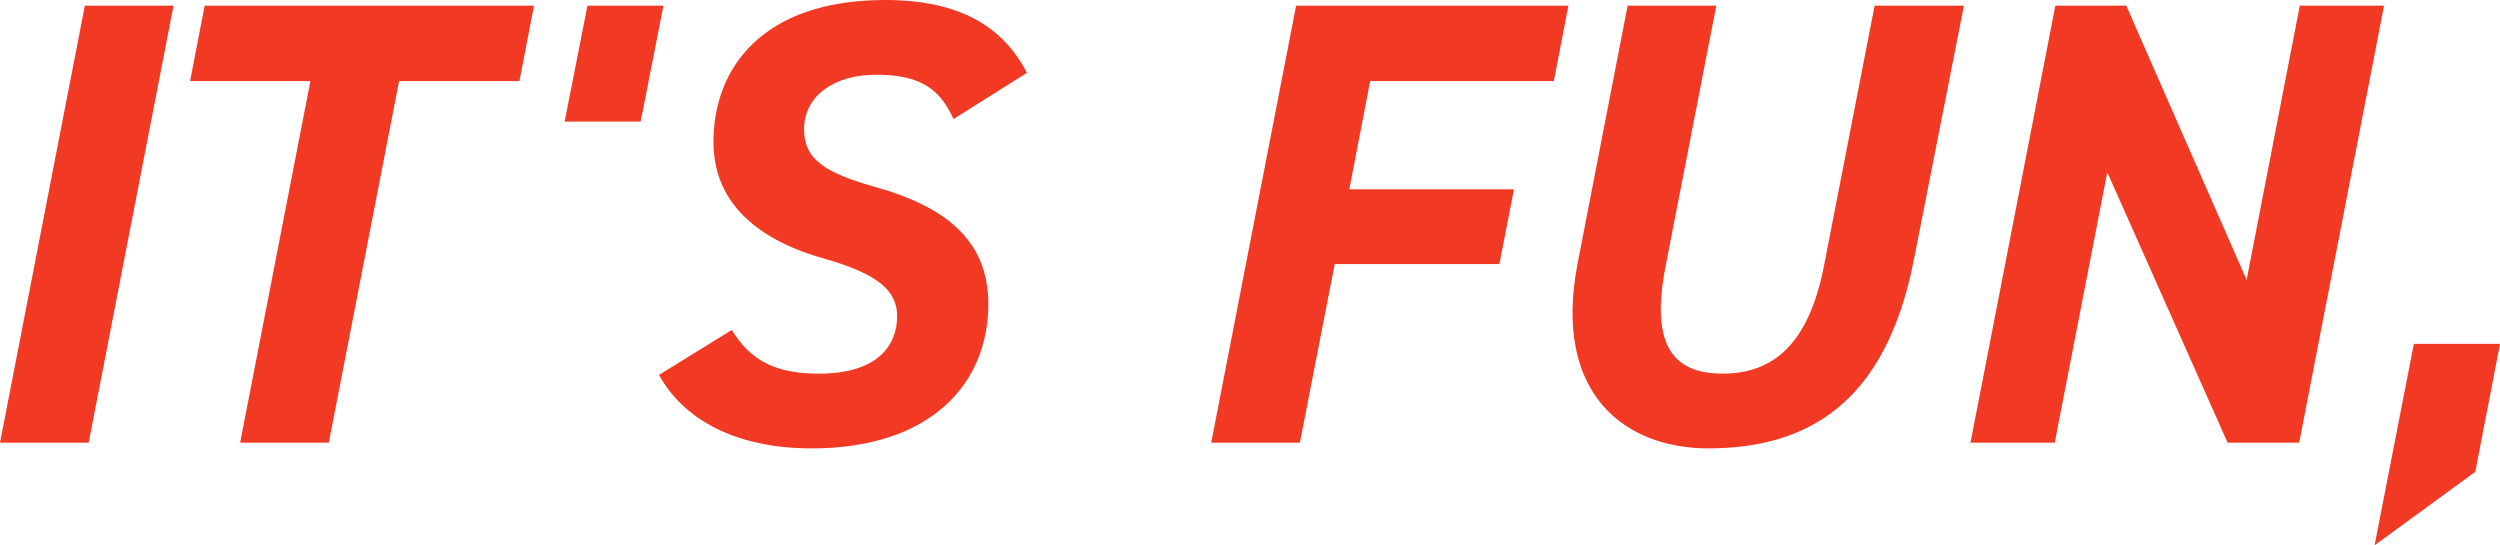
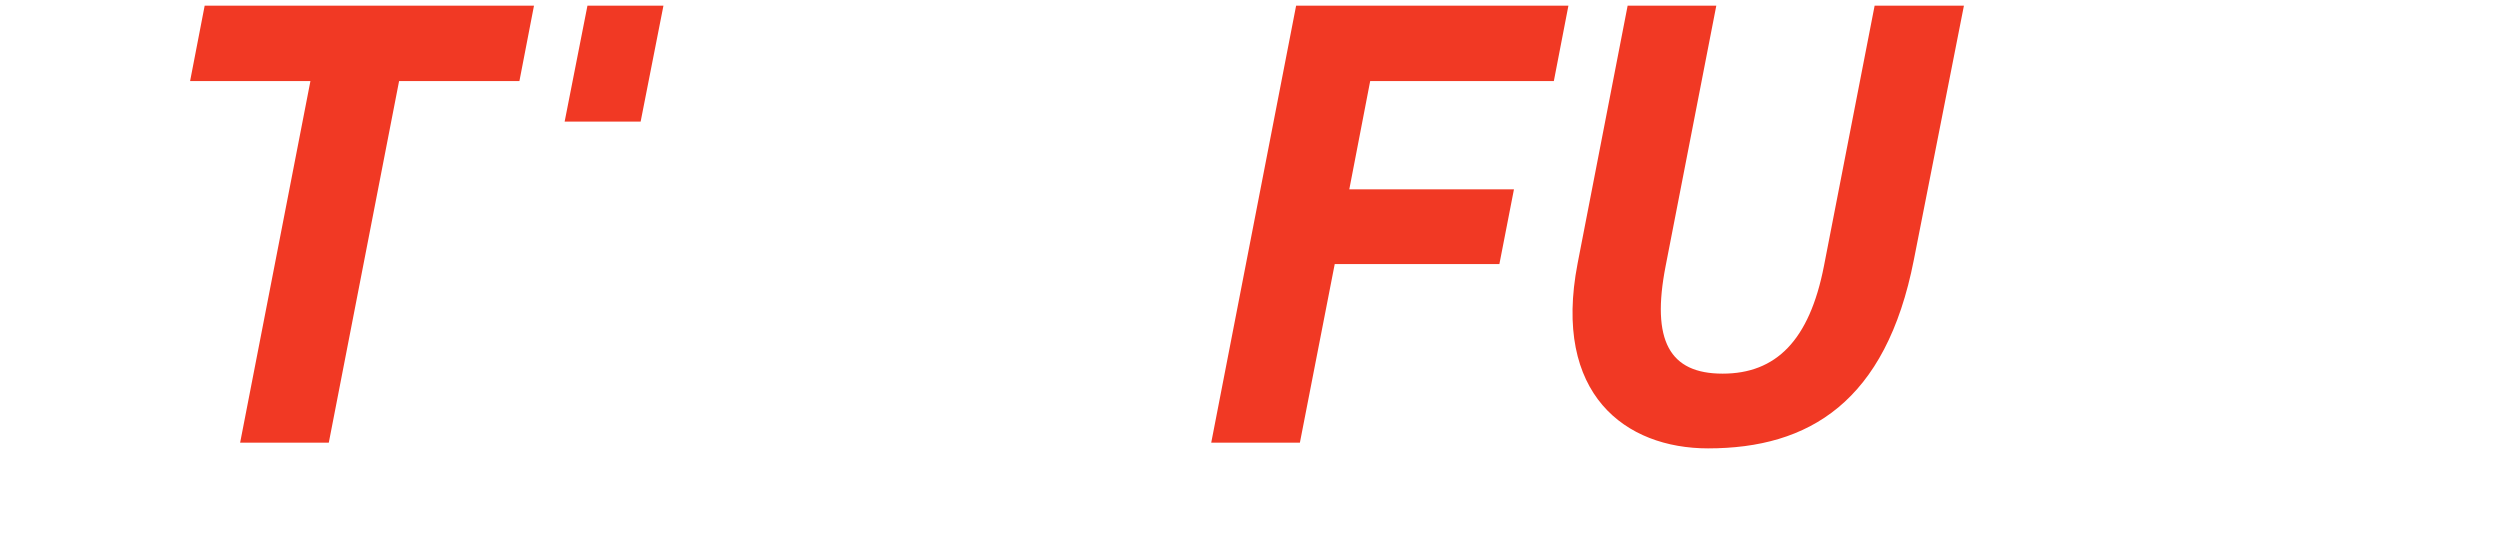
<svg xmlns="http://www.w3.org/2000/svg" id="_レイヤー_2" data-name="レイヤー 2" width="1144.79" height="249.68" viewBox="0 0 1144.79 249.68">
  <defs>
    <style>
      .cls-1 {
        fill: #f13924;
        stroke-width: 0px;
      }
    </style>
  </defs>
  <g id="_レイヤー_1-2" data-name="レイヤー 1">
    <g>
-       <path class="cls-1" d="M40.6,202.71H0L38.86,2.61h40.6l-38.86,200.1Z" />
      <path class="cls-1" d="M244.52,2.61l-6.67,34.51h-55.1l-32.19,165.59h-40.6l32.19-165.59h-55.1l6.67-34.51h150.8Z" />
      <path class="cls-1" d="M293.36,55.68h-34.8l10.44-53.07h34.8l-10.44,53.07Z" />
-       <path class="cls-1" d="M436.62,54.52c-6.09-13.63-15.08-20.3-35.38-20.3s-33.06,10.44-33.06,24.94,10.73,20.3,33.35,26.68c30.74,8.7,51.04,23.78,51.04,53.36,0,36.25-26.1,66.12-80.91,66.12-34.51,0-58.58-13.05-69.89-33.64l33.35-20.59c8.12,13.34,19.14,20.01,39.73,20.01,27.26,0,35.96-13.05,35.96-26.39,0-11.31-8.41-19.14-32.77-26.1-30.45-8.41-51.33-25.23-51.33-53.65,0-33.93,22.62-64.96,78.59-64.96,34.22,0,53.94,12.18,64.96,33.35l-33.64,21.17Z" />
      <path class="cls-1" d="M718.2,2.61l-6.67,34.51h-84.1l-9.57,49.59h75.4l-6.67,34.22h-75.4l-15.95,81.78h-40.6L593.51,2.61h124.7Z" />
      <path class="cls-1" d="M899.31,2.61l-22.91,116.29c-12.76,65.25-48.14,86.42-94.25,86.42-37.7,0-71.34-24.65-59.74-84.68l22.91-118.03h40.6l-23.2,119.19c-6.67,34.22,1.74,49.3,26.1,49.3s39.73-15.08,46.4-49.3l23.2-119.19h40.89Z" />
-       <path class="cls-1" d="M1091.69,2.61l-38.86,200.1h-32.77l-55.1-123.83-24.07,123.83h-38.57L941.18,2.61h32.48l55.1,125.57,24.36-125.57h38.57Z" />
-       <path class="cls-1" d="M1133.48,216.04l-46.11,33.64,17.98-92.22h39.44l-11.31,58.58Z" />
    </g>
  </g>
</svg>